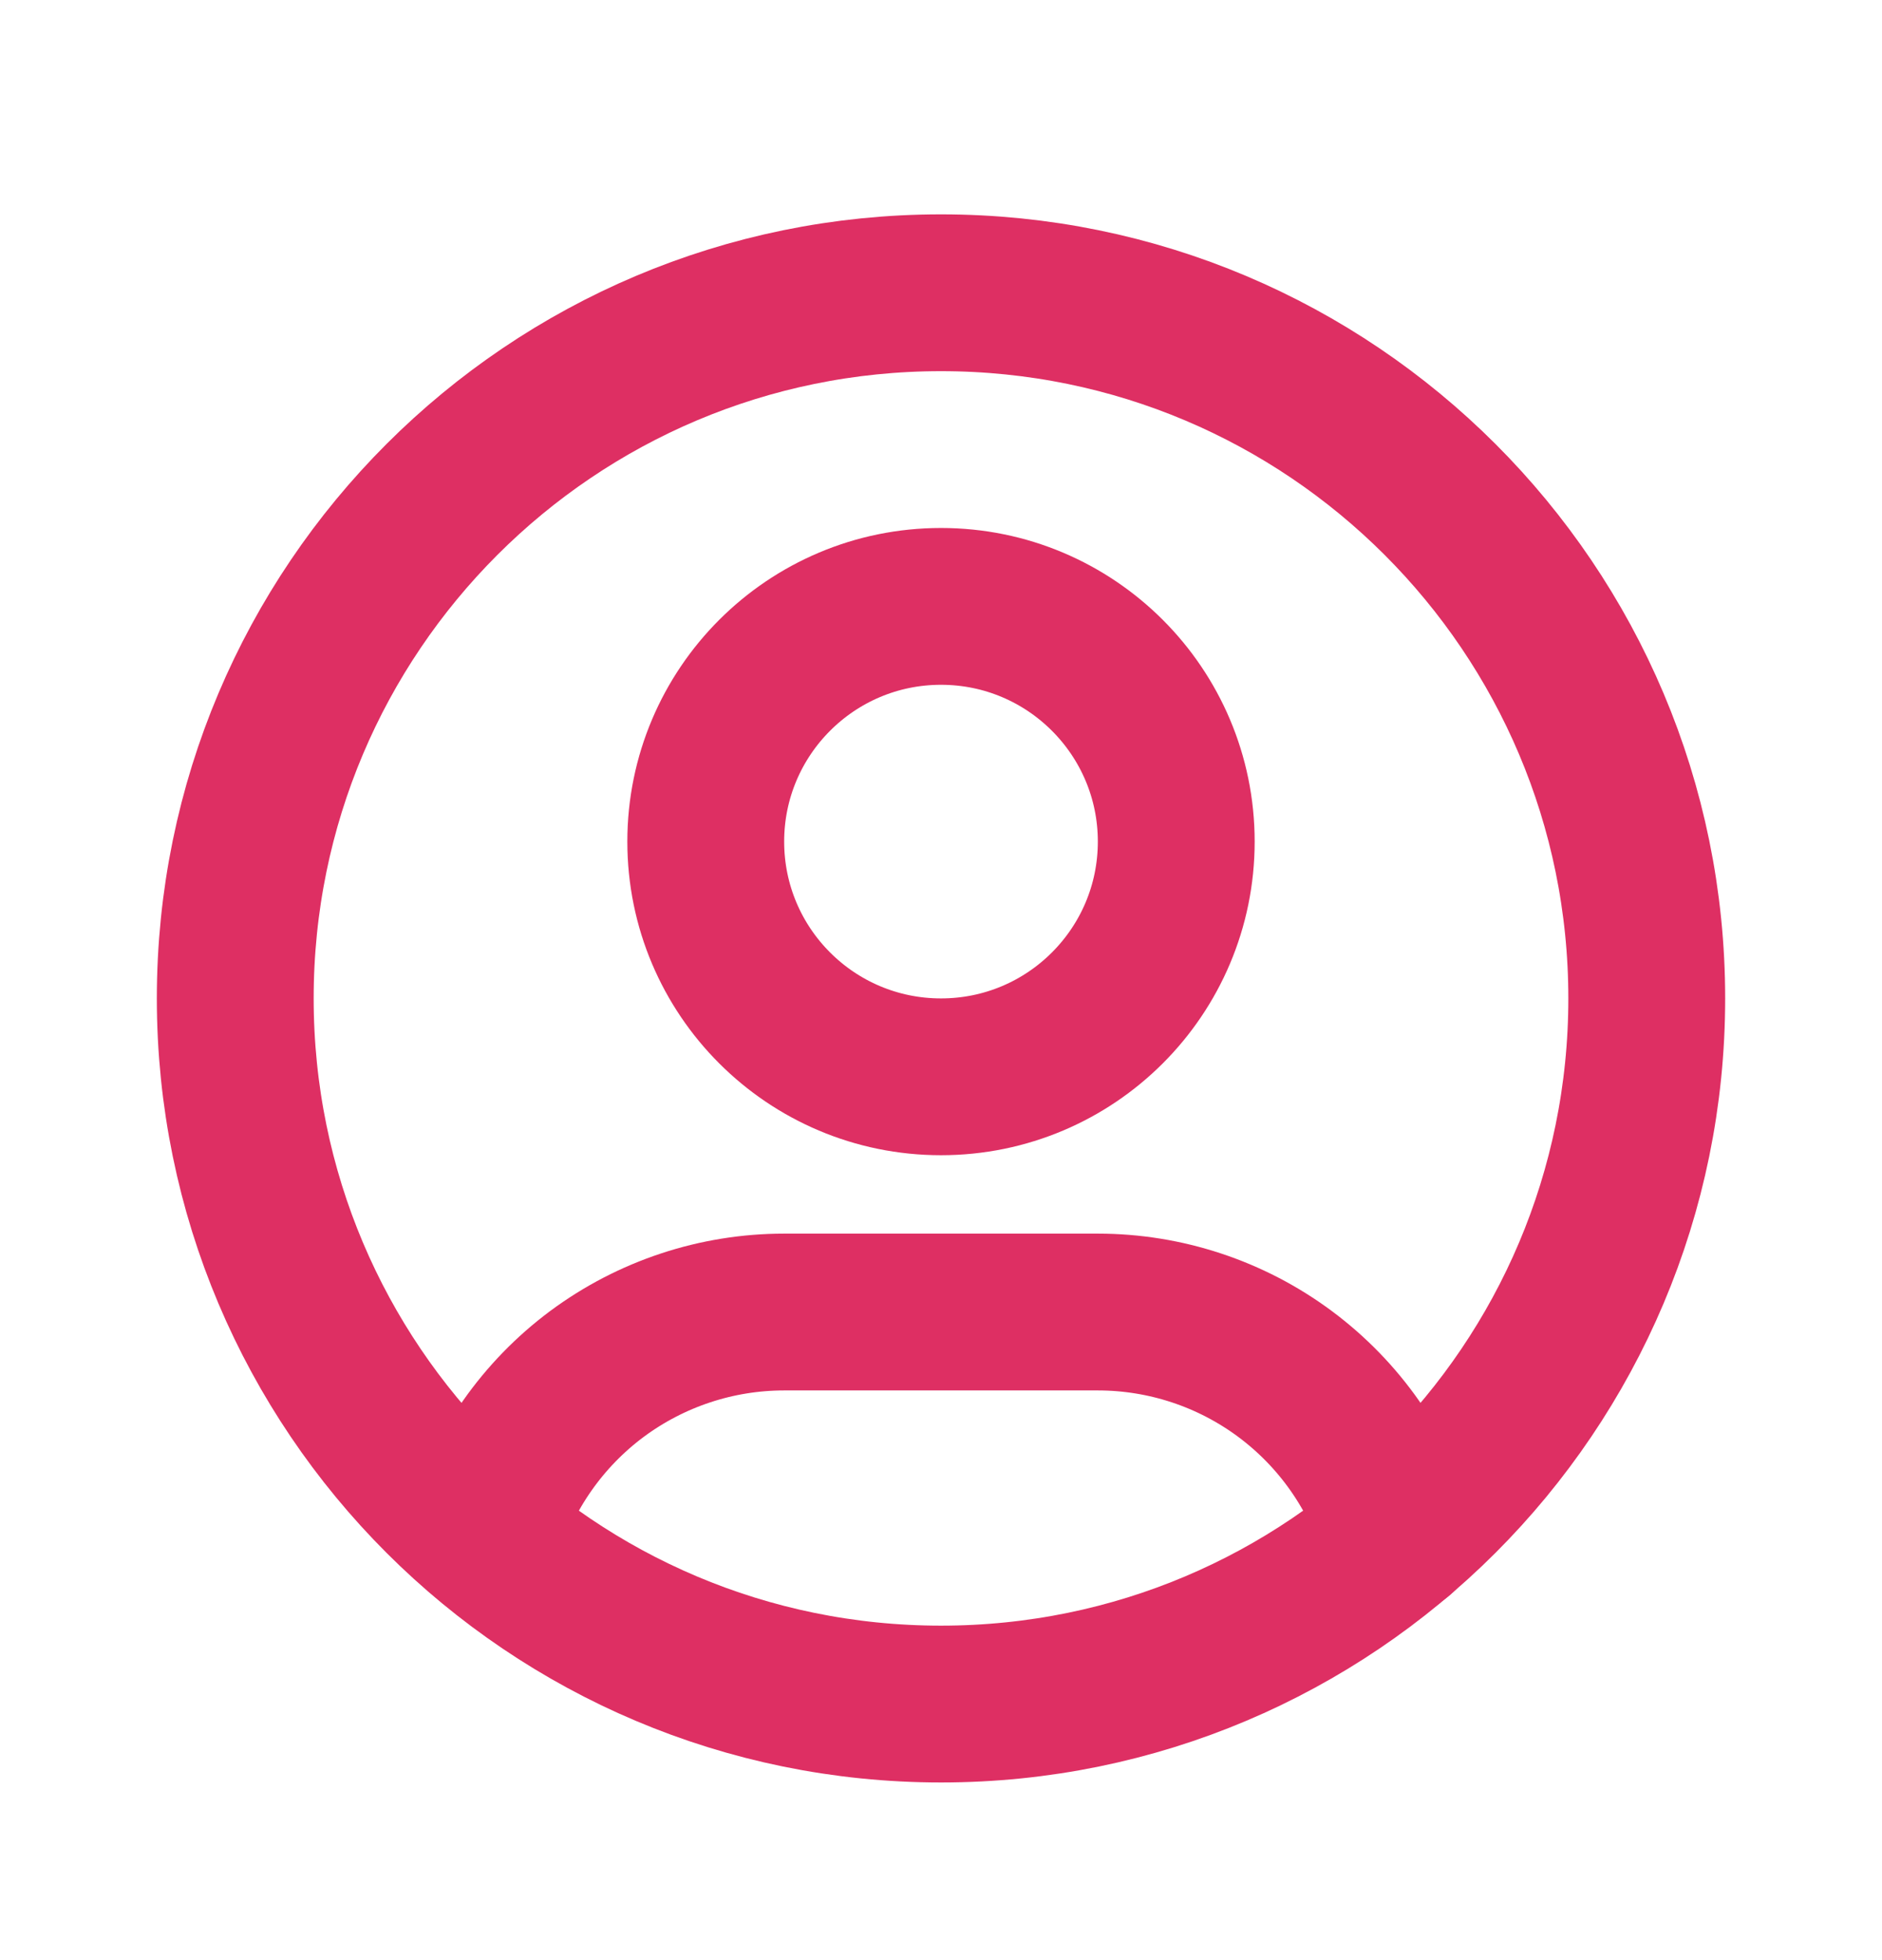
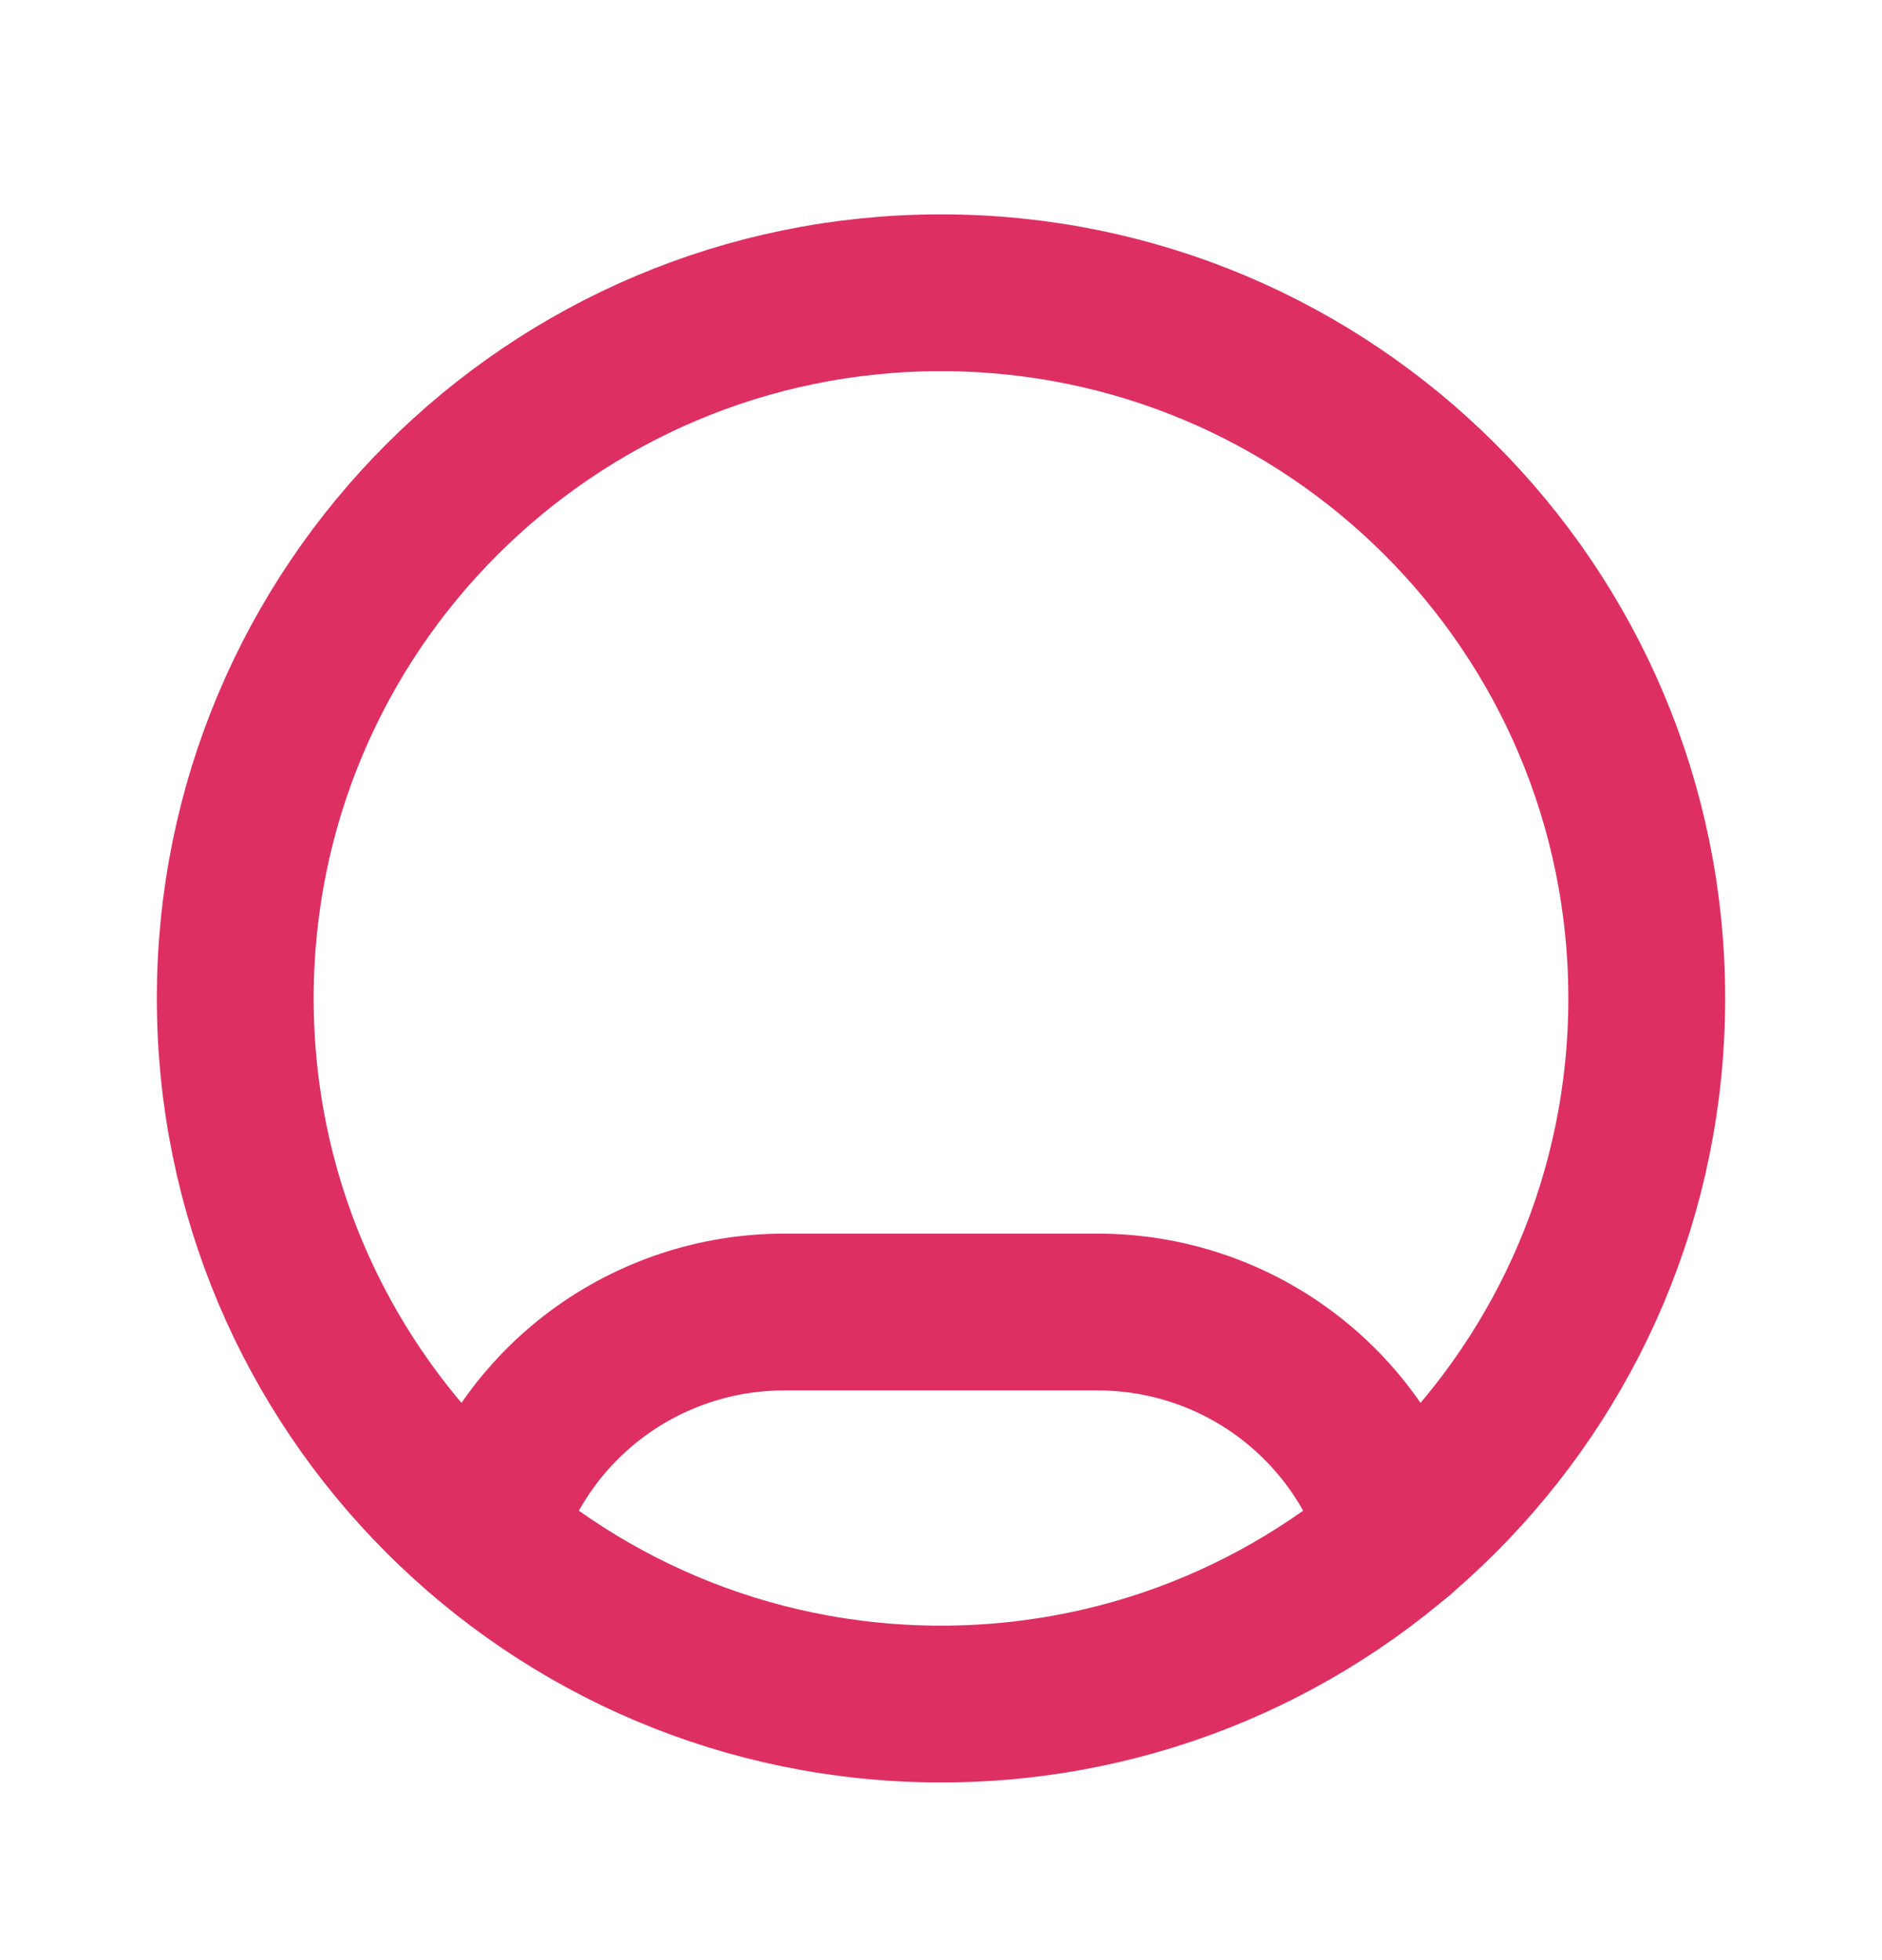
<svg xmlns="http://www.w3.org/2000/svg" width="24" height="25" viewBox="0 0 24 25" fill="none">
  <g clip-path="url(#clip0_25_43)">
    <path d="M12 21.734C16.971 21.734 21 17.705 21 12.734C21 7.764 16.971 3.734 12 3.734C7.029 3.734 3 7.764 3 12.734C3 17.705 7.029 21.734 12 21.734Z" stroke="#DE2F63" stroke-width="2" stroke-linecap="round" stroke-linejoin="round" />
-     <path d="M12 13.734C13.657 13.734 15 12.391 15 10.734C15 9.078 13.657 7.734 12 7.734C10.343 7.734 9 9.078 9 10.734C9 12.391 10.343 13.734 12 13.734Z" stroke="#DE2F63" stroke-width="2" stroke-linecap="round" stroke-linejoin="round" />
    <path d="M6.168 19.583C6.416 18.76 6.922 18.038 7.612 17.524C8.303 17.011 9.14 16.734 10 16.734H14C14.861 16.734 15.7 17.012 16.39 17.526C17.081 18.041 17.587 18.764 17.834 19.589" stroke="#DE2F63" stroke-width="2" stroke-linecap="round" stroke-linejoin="round" />
  </g>
  <defs>
    <clipPath id="clip0_25_43">
      <rect width="24" height="24" fill="white" transform="translate(0 0.734)" />
    </clipPath>
  </defs>
</svg>